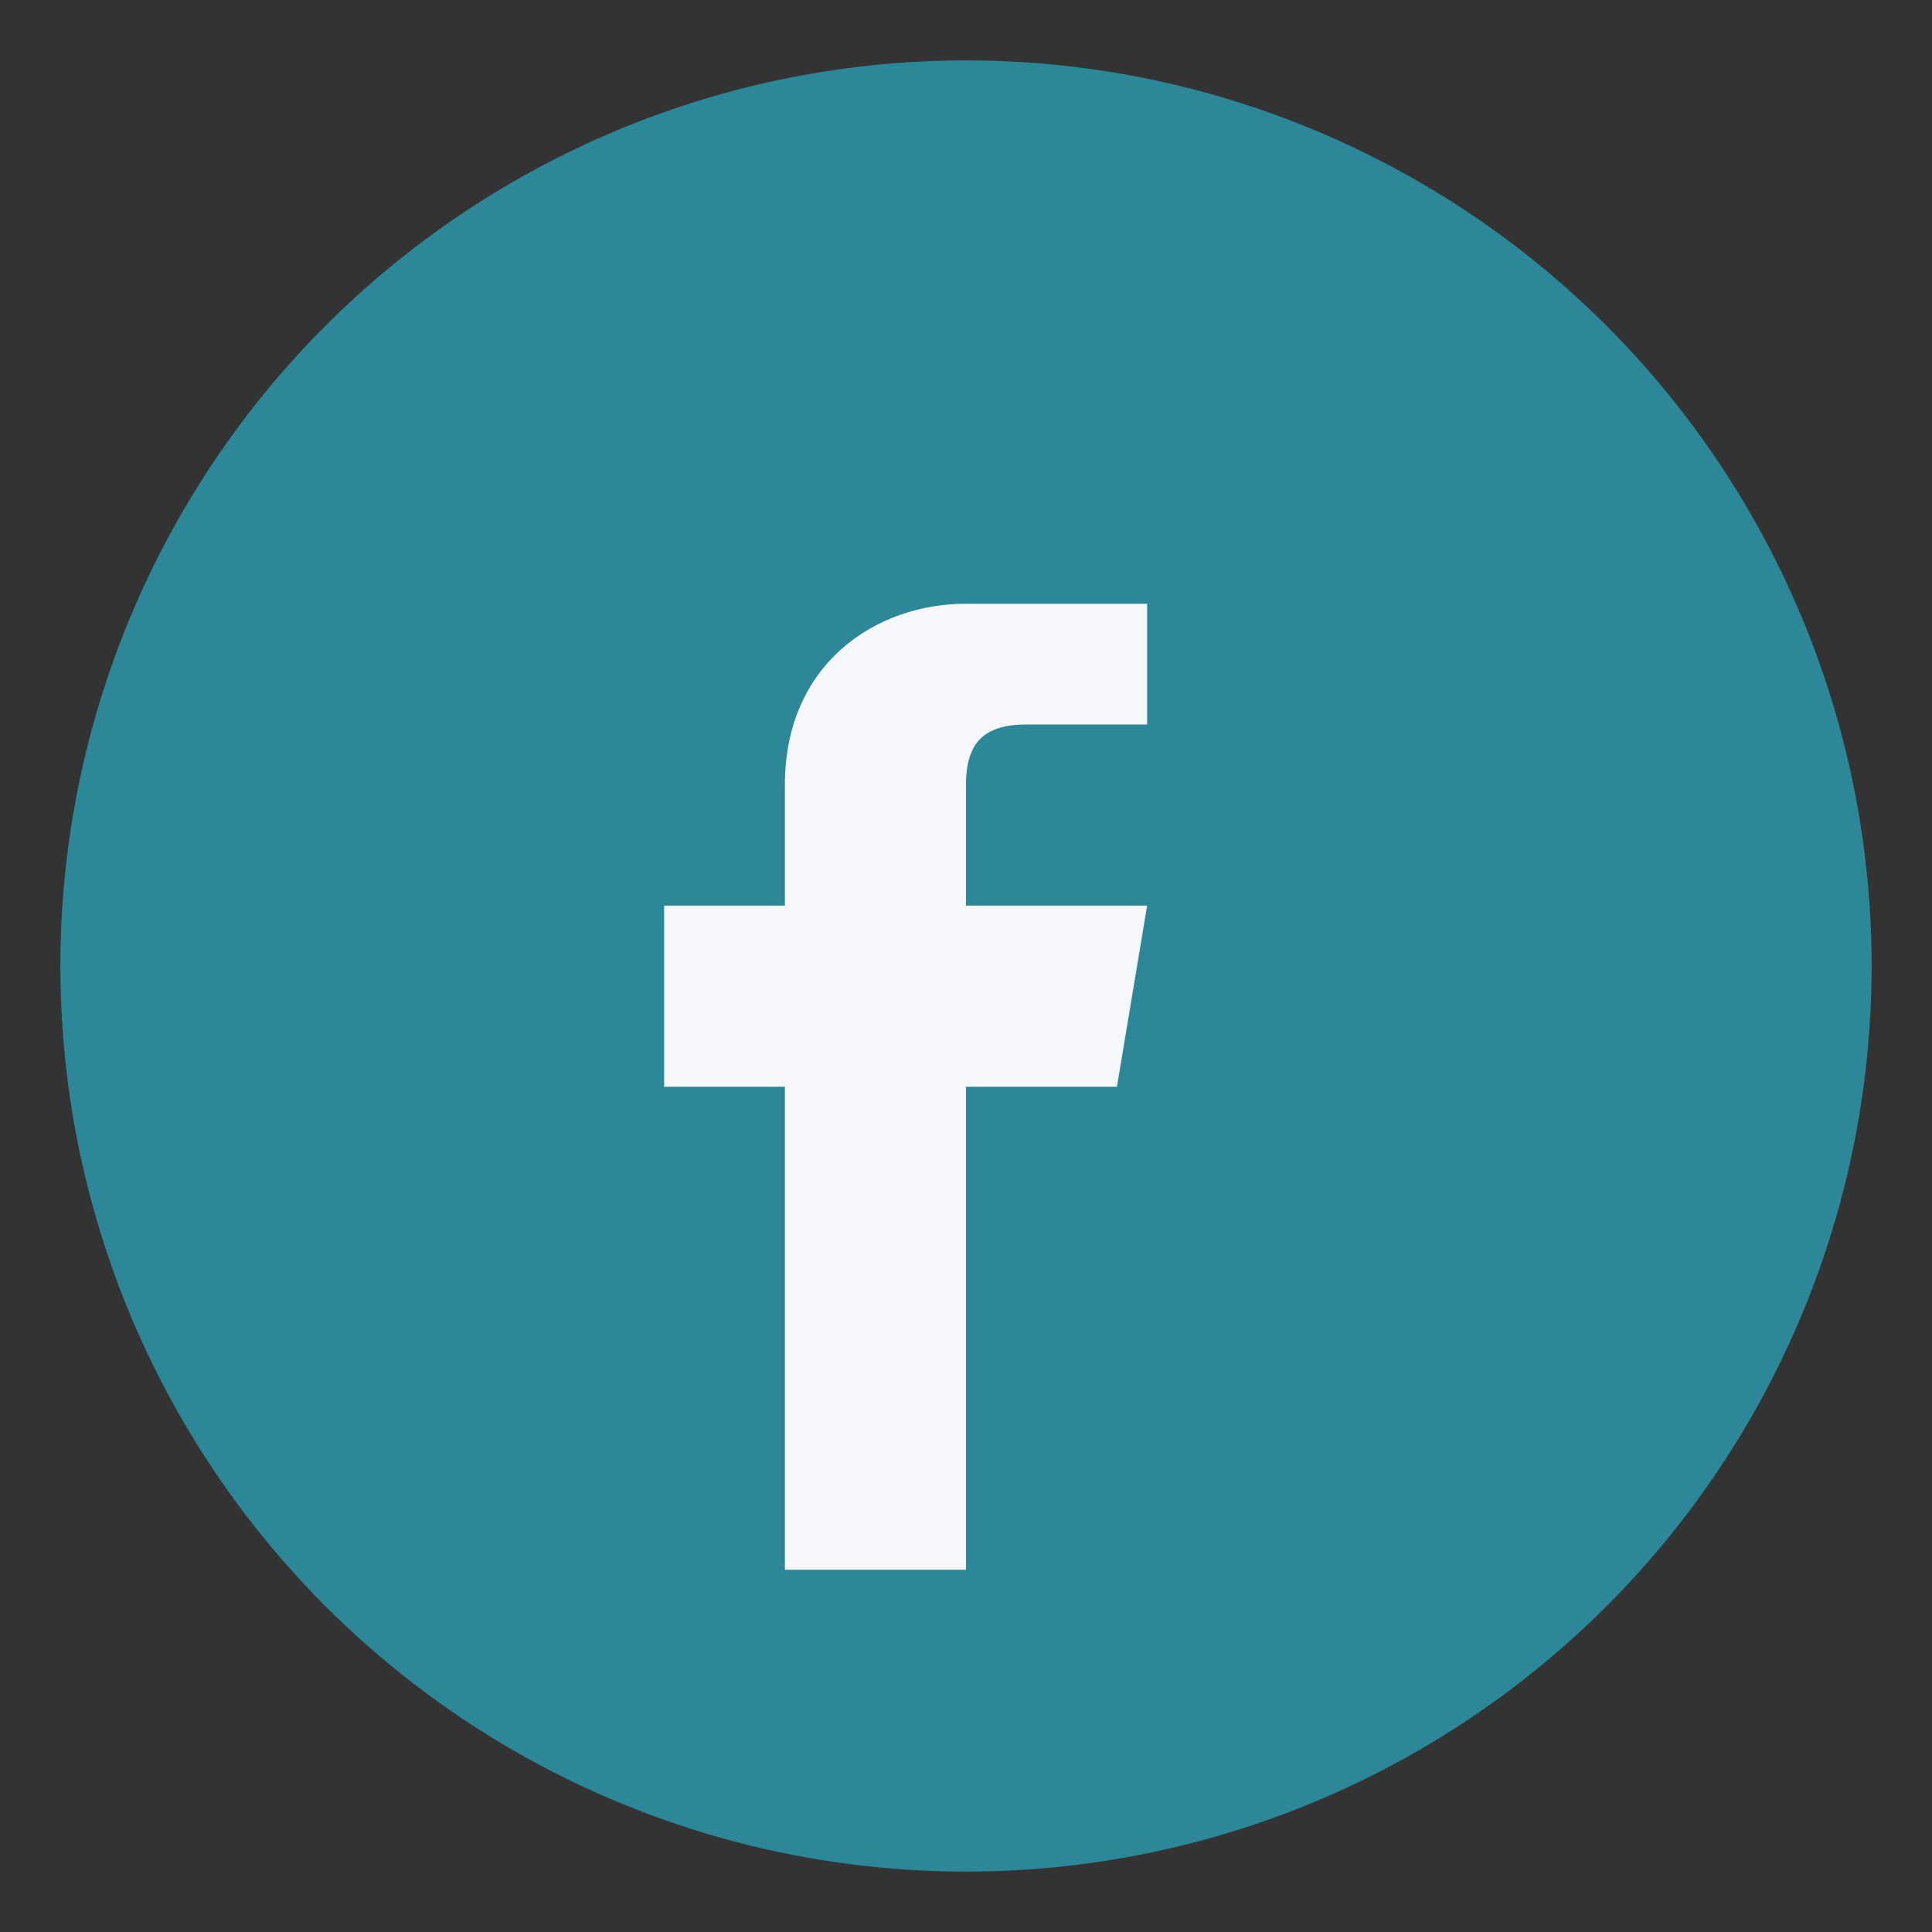
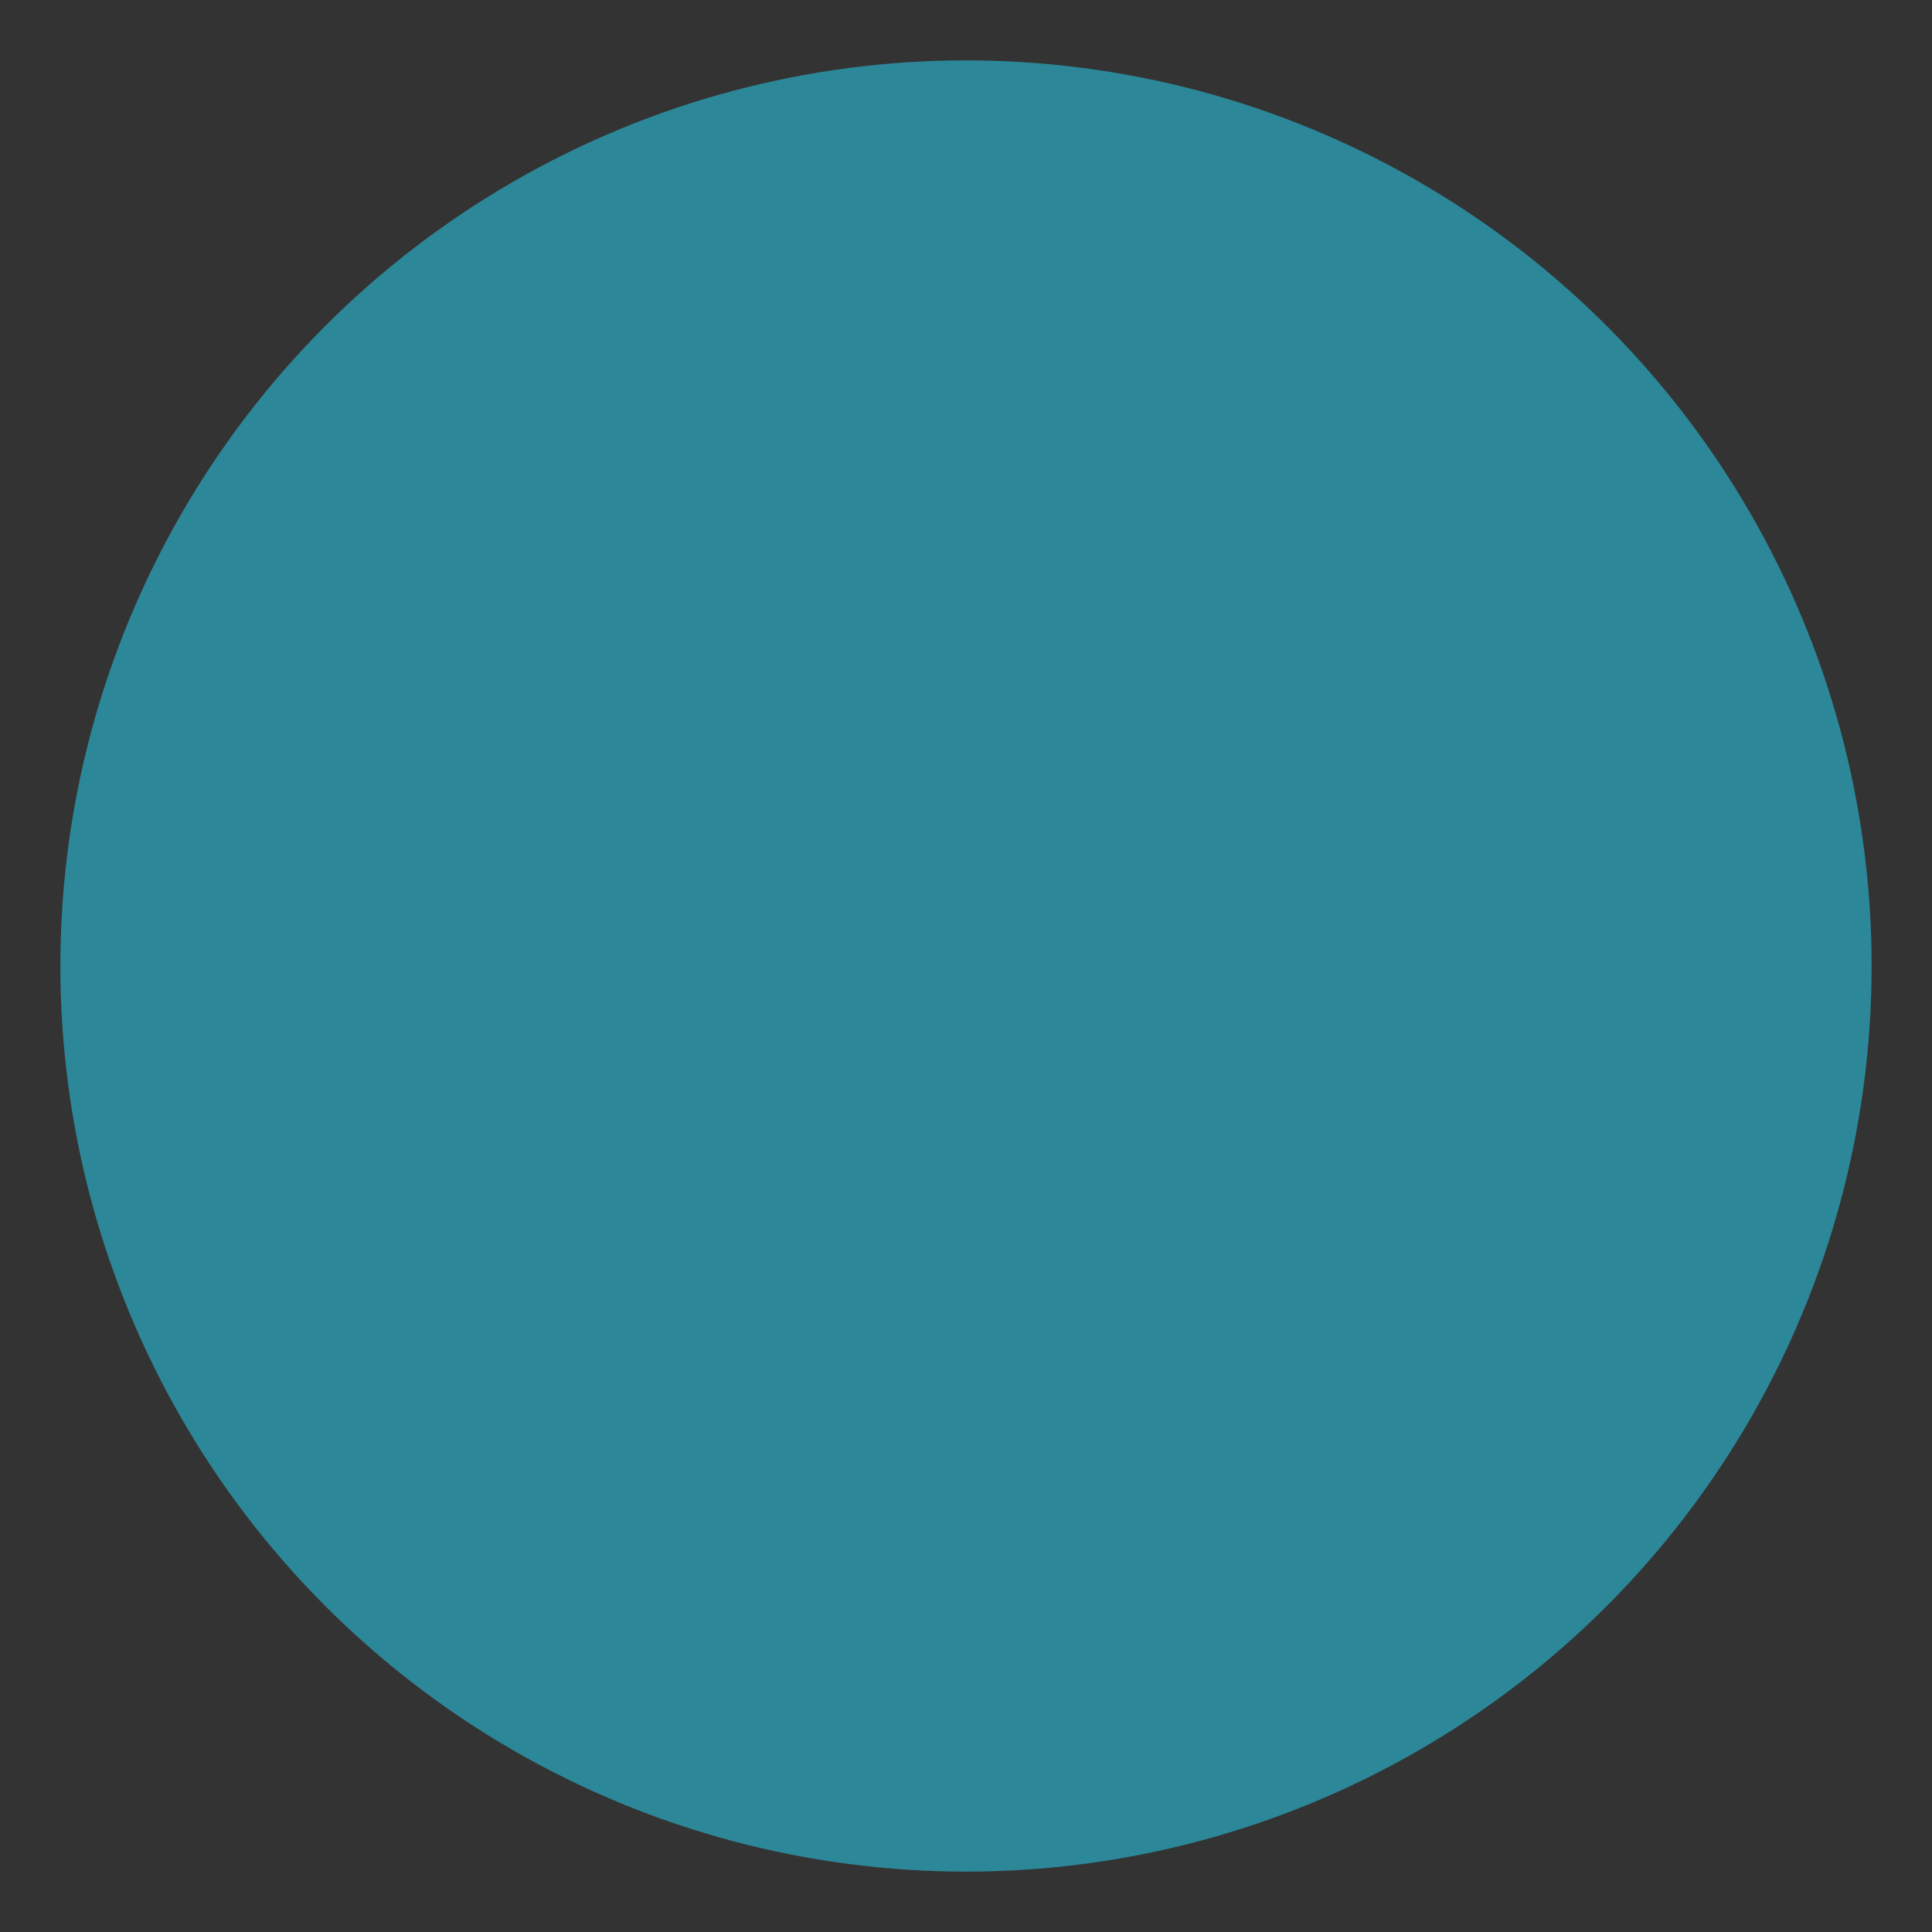
<svg xmlns="http://www.w3.org/2000/svg" width="32" height="32" viewBox="0 0 32 32">
  <rect x="0" y="0" width="32" height="32" fill="#333333" stroke="none" />
  <circle cx="16" cy="16" r="15" fill="#2C8798" />
-   <path d="M19 12h-2c-.7 0-1 .3-1 1v2h3l-.5 3h-2.5v8h-3v-8h-2v-3h2v-2c0-2 1.5-3 3-3h3v3z" fill="#F5F7FA" />
</svg>